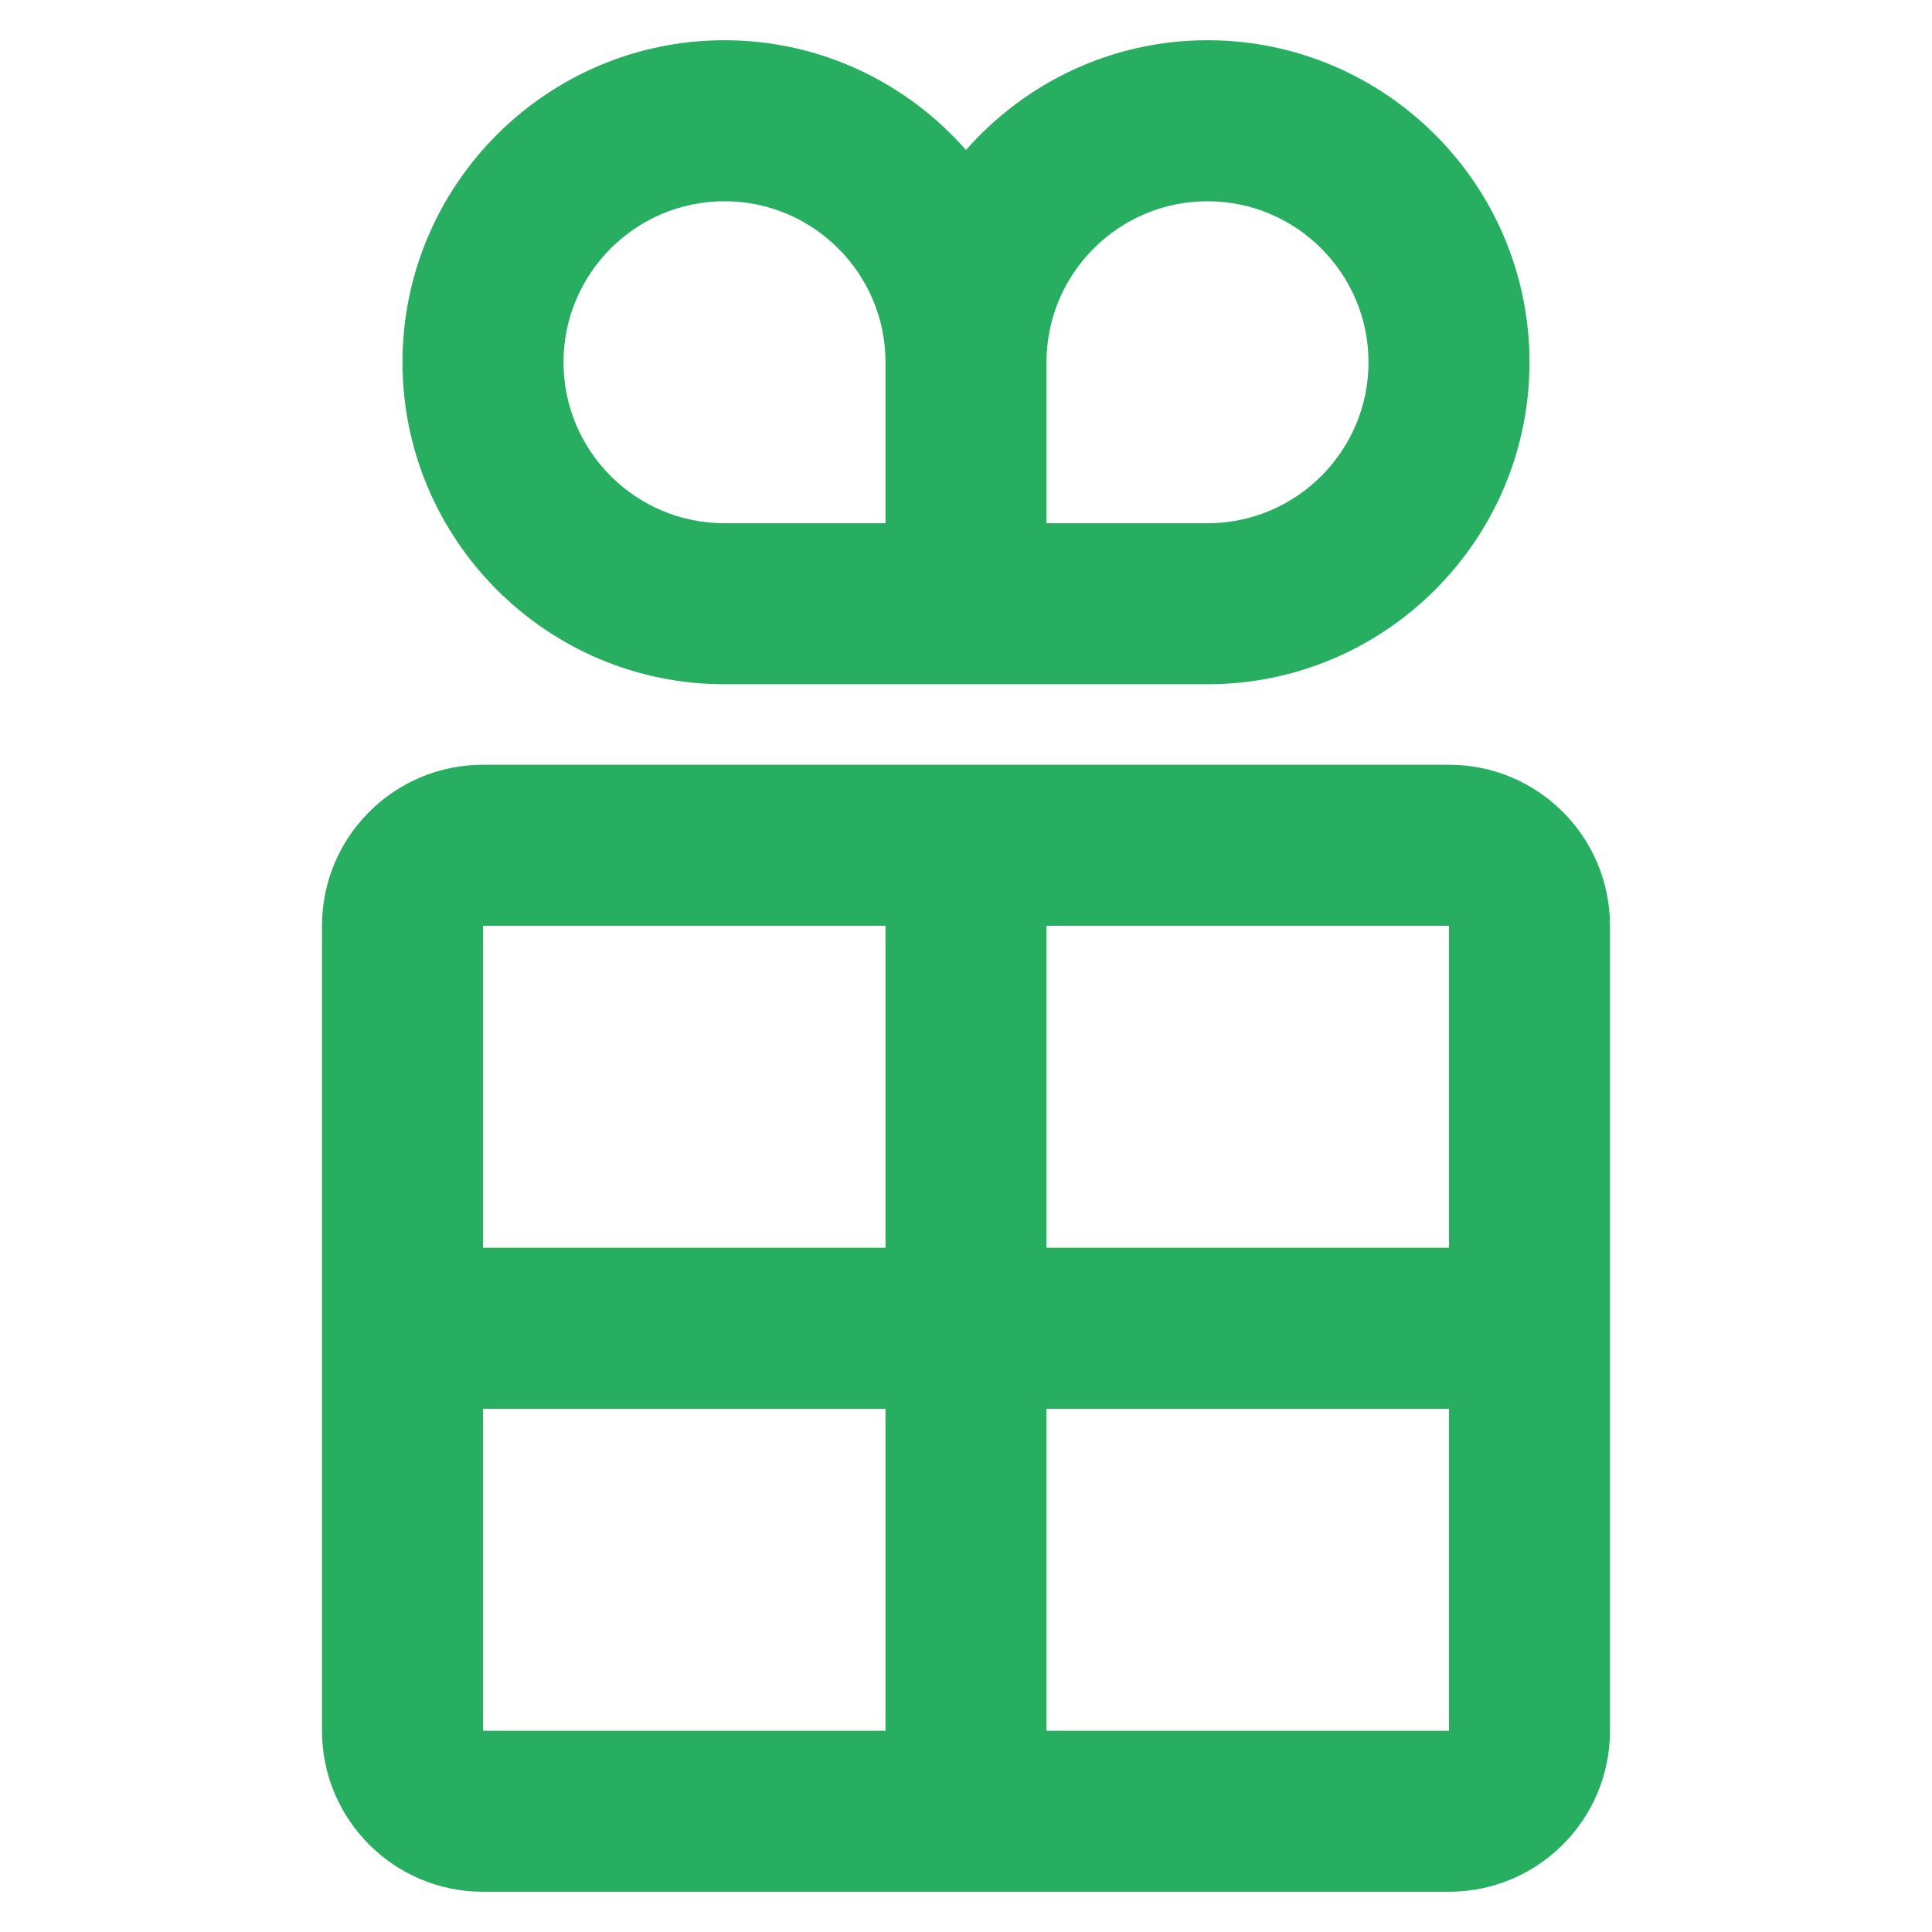
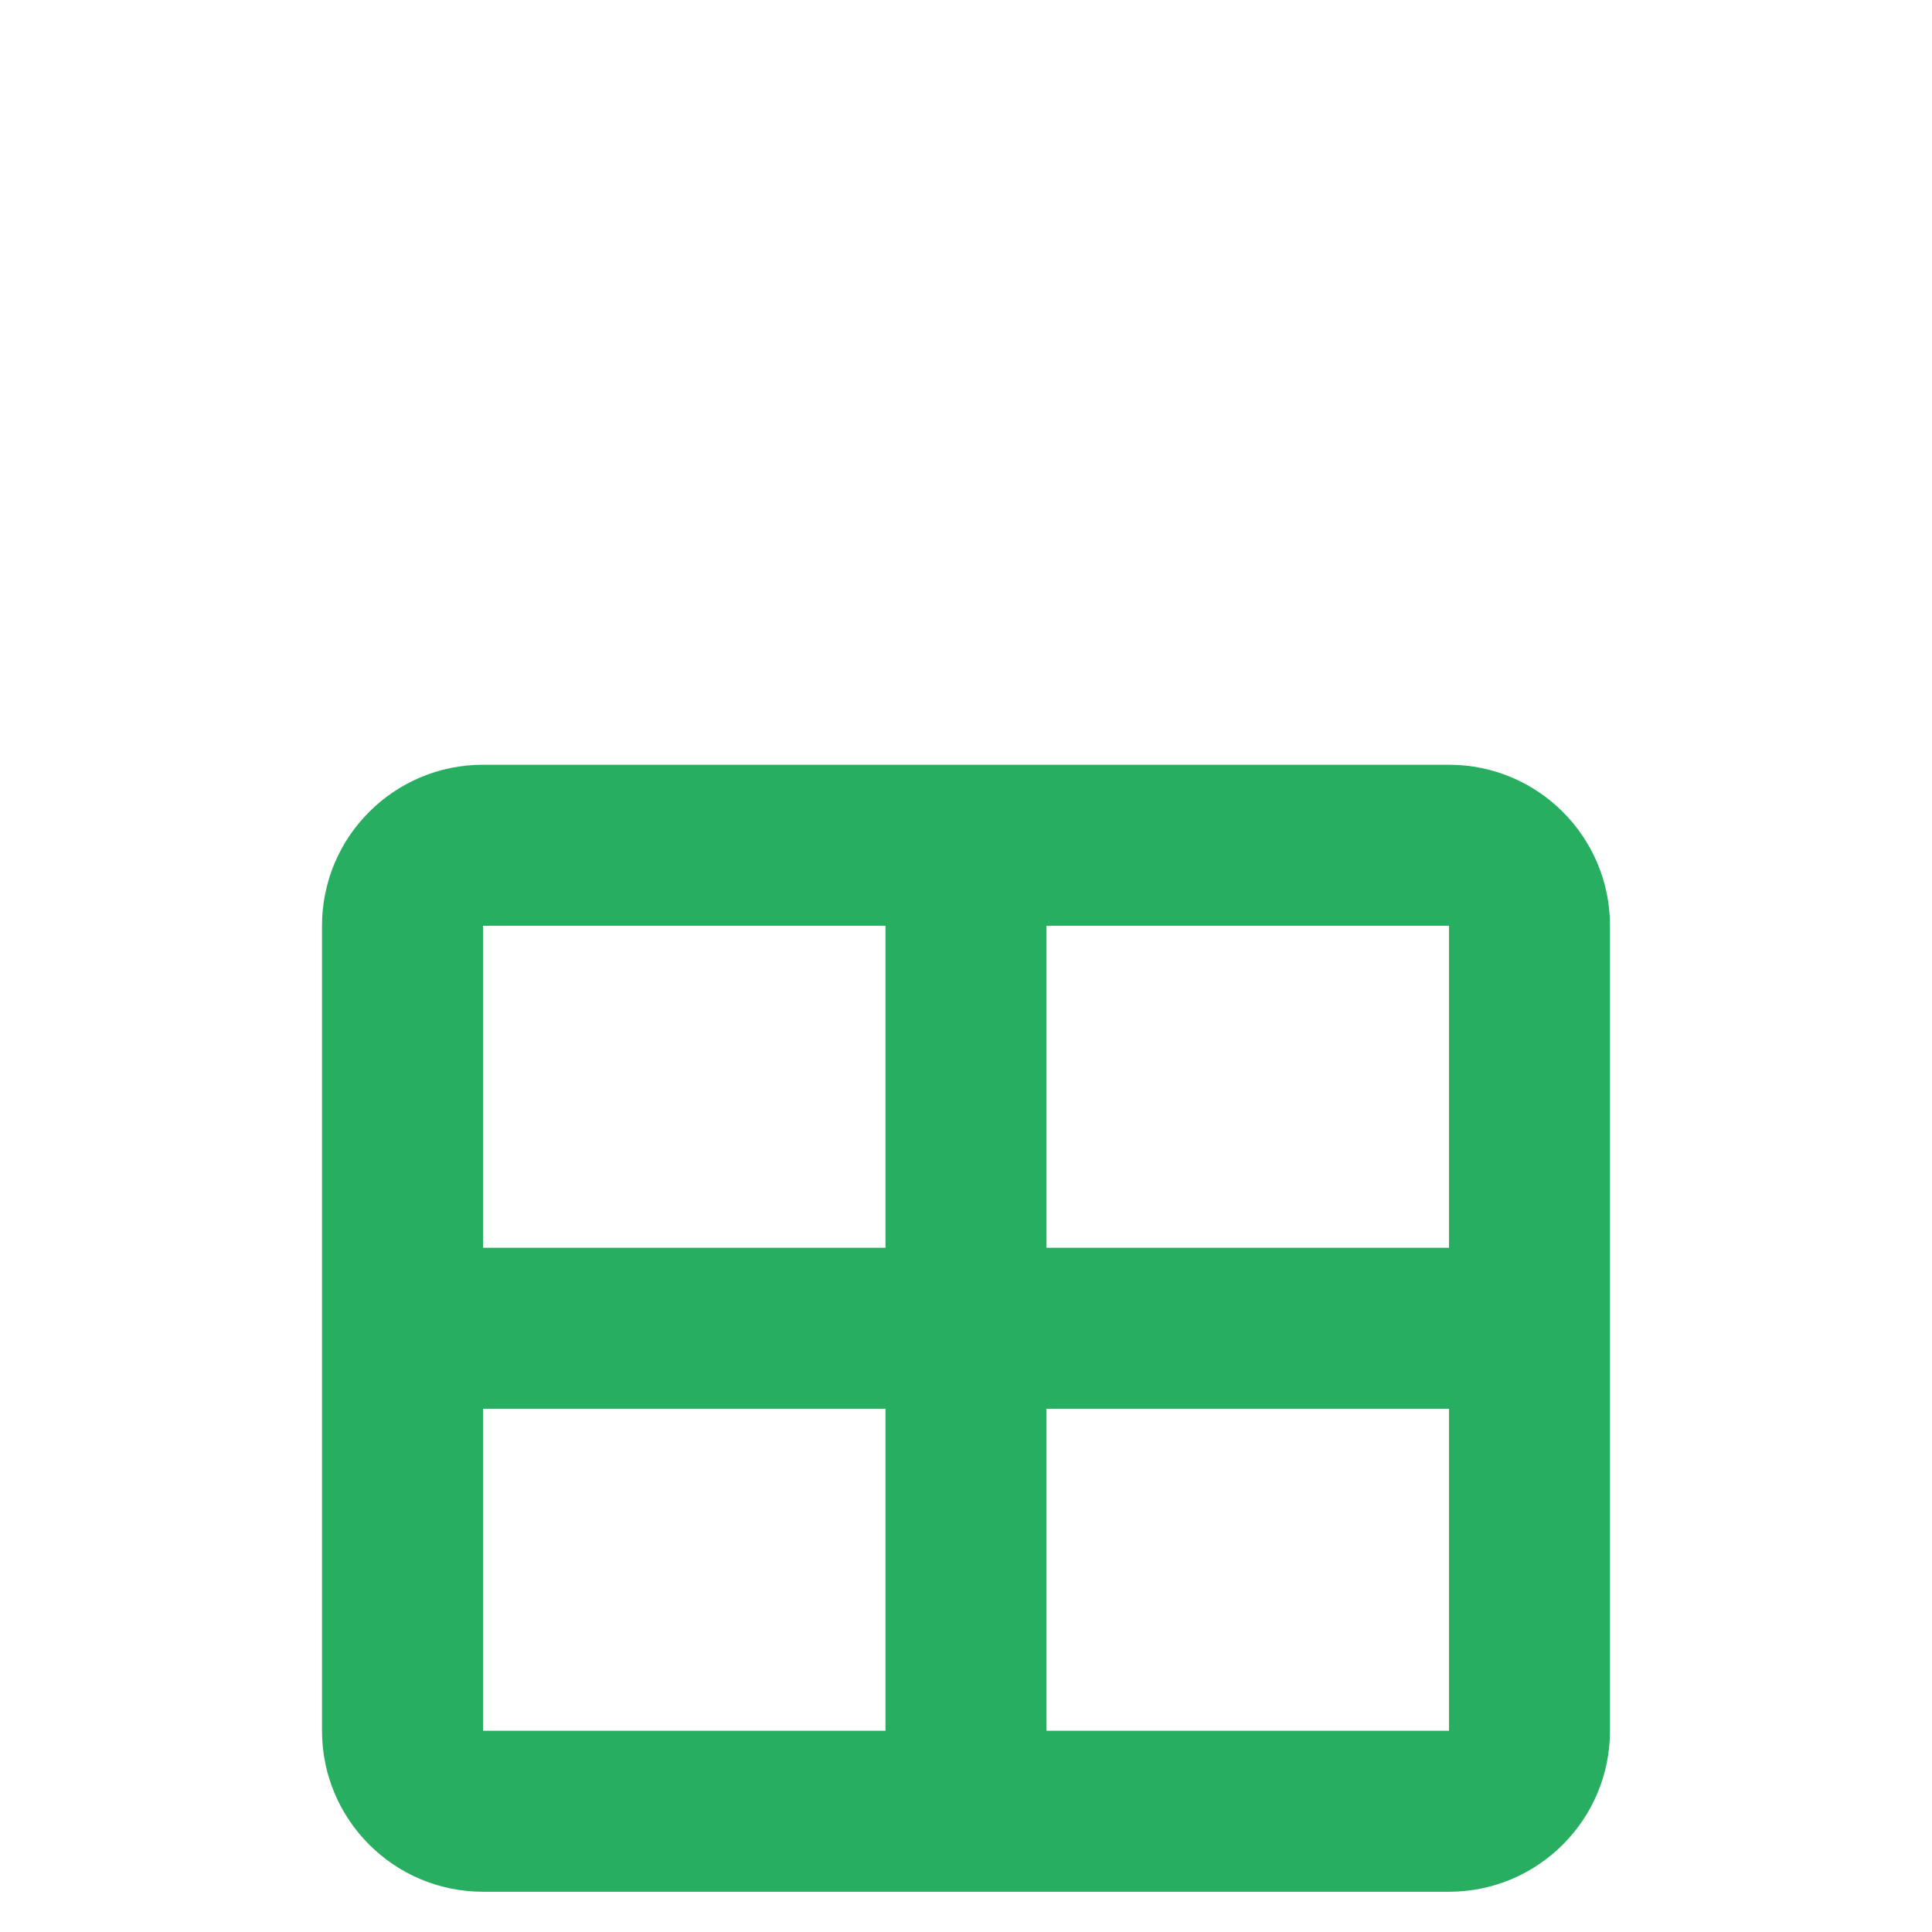
<svg xmlns="http://www.w3.org/2000/svg" xmlns:xlink="http://www.w3.org/1999/xlink" width="48px" height="48px" viewbox="0 0 48 48" version="1.1">
  <defs>
    <path d="M0 46L32 46L32 0L0 0L0 46Z" id="path_1" />
    <clipPath id="mask_1">
      <use xlink:href="#path_1" />
    </clipPath>
  </defs>
  <g id="icons-icon_reserve_5">
    <g id="ic_event_available">
-       <path d="M0 0L48 0L48 48L0 48L0 0Z" id="Bounds" fill="none" fill-rule="evenodd" stroke="none" />
      <g id="Page-1" transform="translate(8 1)">
-         <path d="M8 4C5.794 4 4 5.794 4 8C4 10.206 5.794 12 8 12L12 12L12 8C12 5.794 10.206 4 8 4ZM20 4C17.794 4 16 5.794 16 8L16 12L20 12C22.206 12 24 10.206 24 8C24 5.794 22.206 4 20 4ZM8 16C3.589 16 0 12.411 0 8C0 3.589 3.589 0 8 0C10.39 0 12.533 1.059 14 2.726C15.467 1.059 17.61 0 20 0C24.411 0 28 3.589 28 8C28 12.411 24.411 16 20 16L8 16Z" transform="translate(2 0)" id="Fill-1" fill="#27AE60" fill-rule="evenodd" stroke="none" />
-         <path d="M0 46L32 46L32 0L0 0L0 46Z" id="Clip-4" fill="none" fill-rule="evenodd" stroke="none" />
        <g clip-path="url(#mask_1)">
          <path d="M18 12L28 12L28 4L18 4L18 12ZM18 24L28 24L28 16L18 16L18 24ZM4 24L14 24L14 16L4 16L4 24ZM4 12L14 12L14 4L4 4L4 12ZM28 0L4 0C1.791 0 0 1.791 0 4L0 24C0 26.209 1.791 28 4 28L28 28C30.209 28 32 26.209 32 24L32 4C32 1.791 30.209 0 28 0L28 0Z" transform="translate(0 18)" id="Fill-3" fill="#27AE60" fill-rule="evenodd" stroke="none" />
        </g>
      </g>
    </g>
  </g>
</svg>